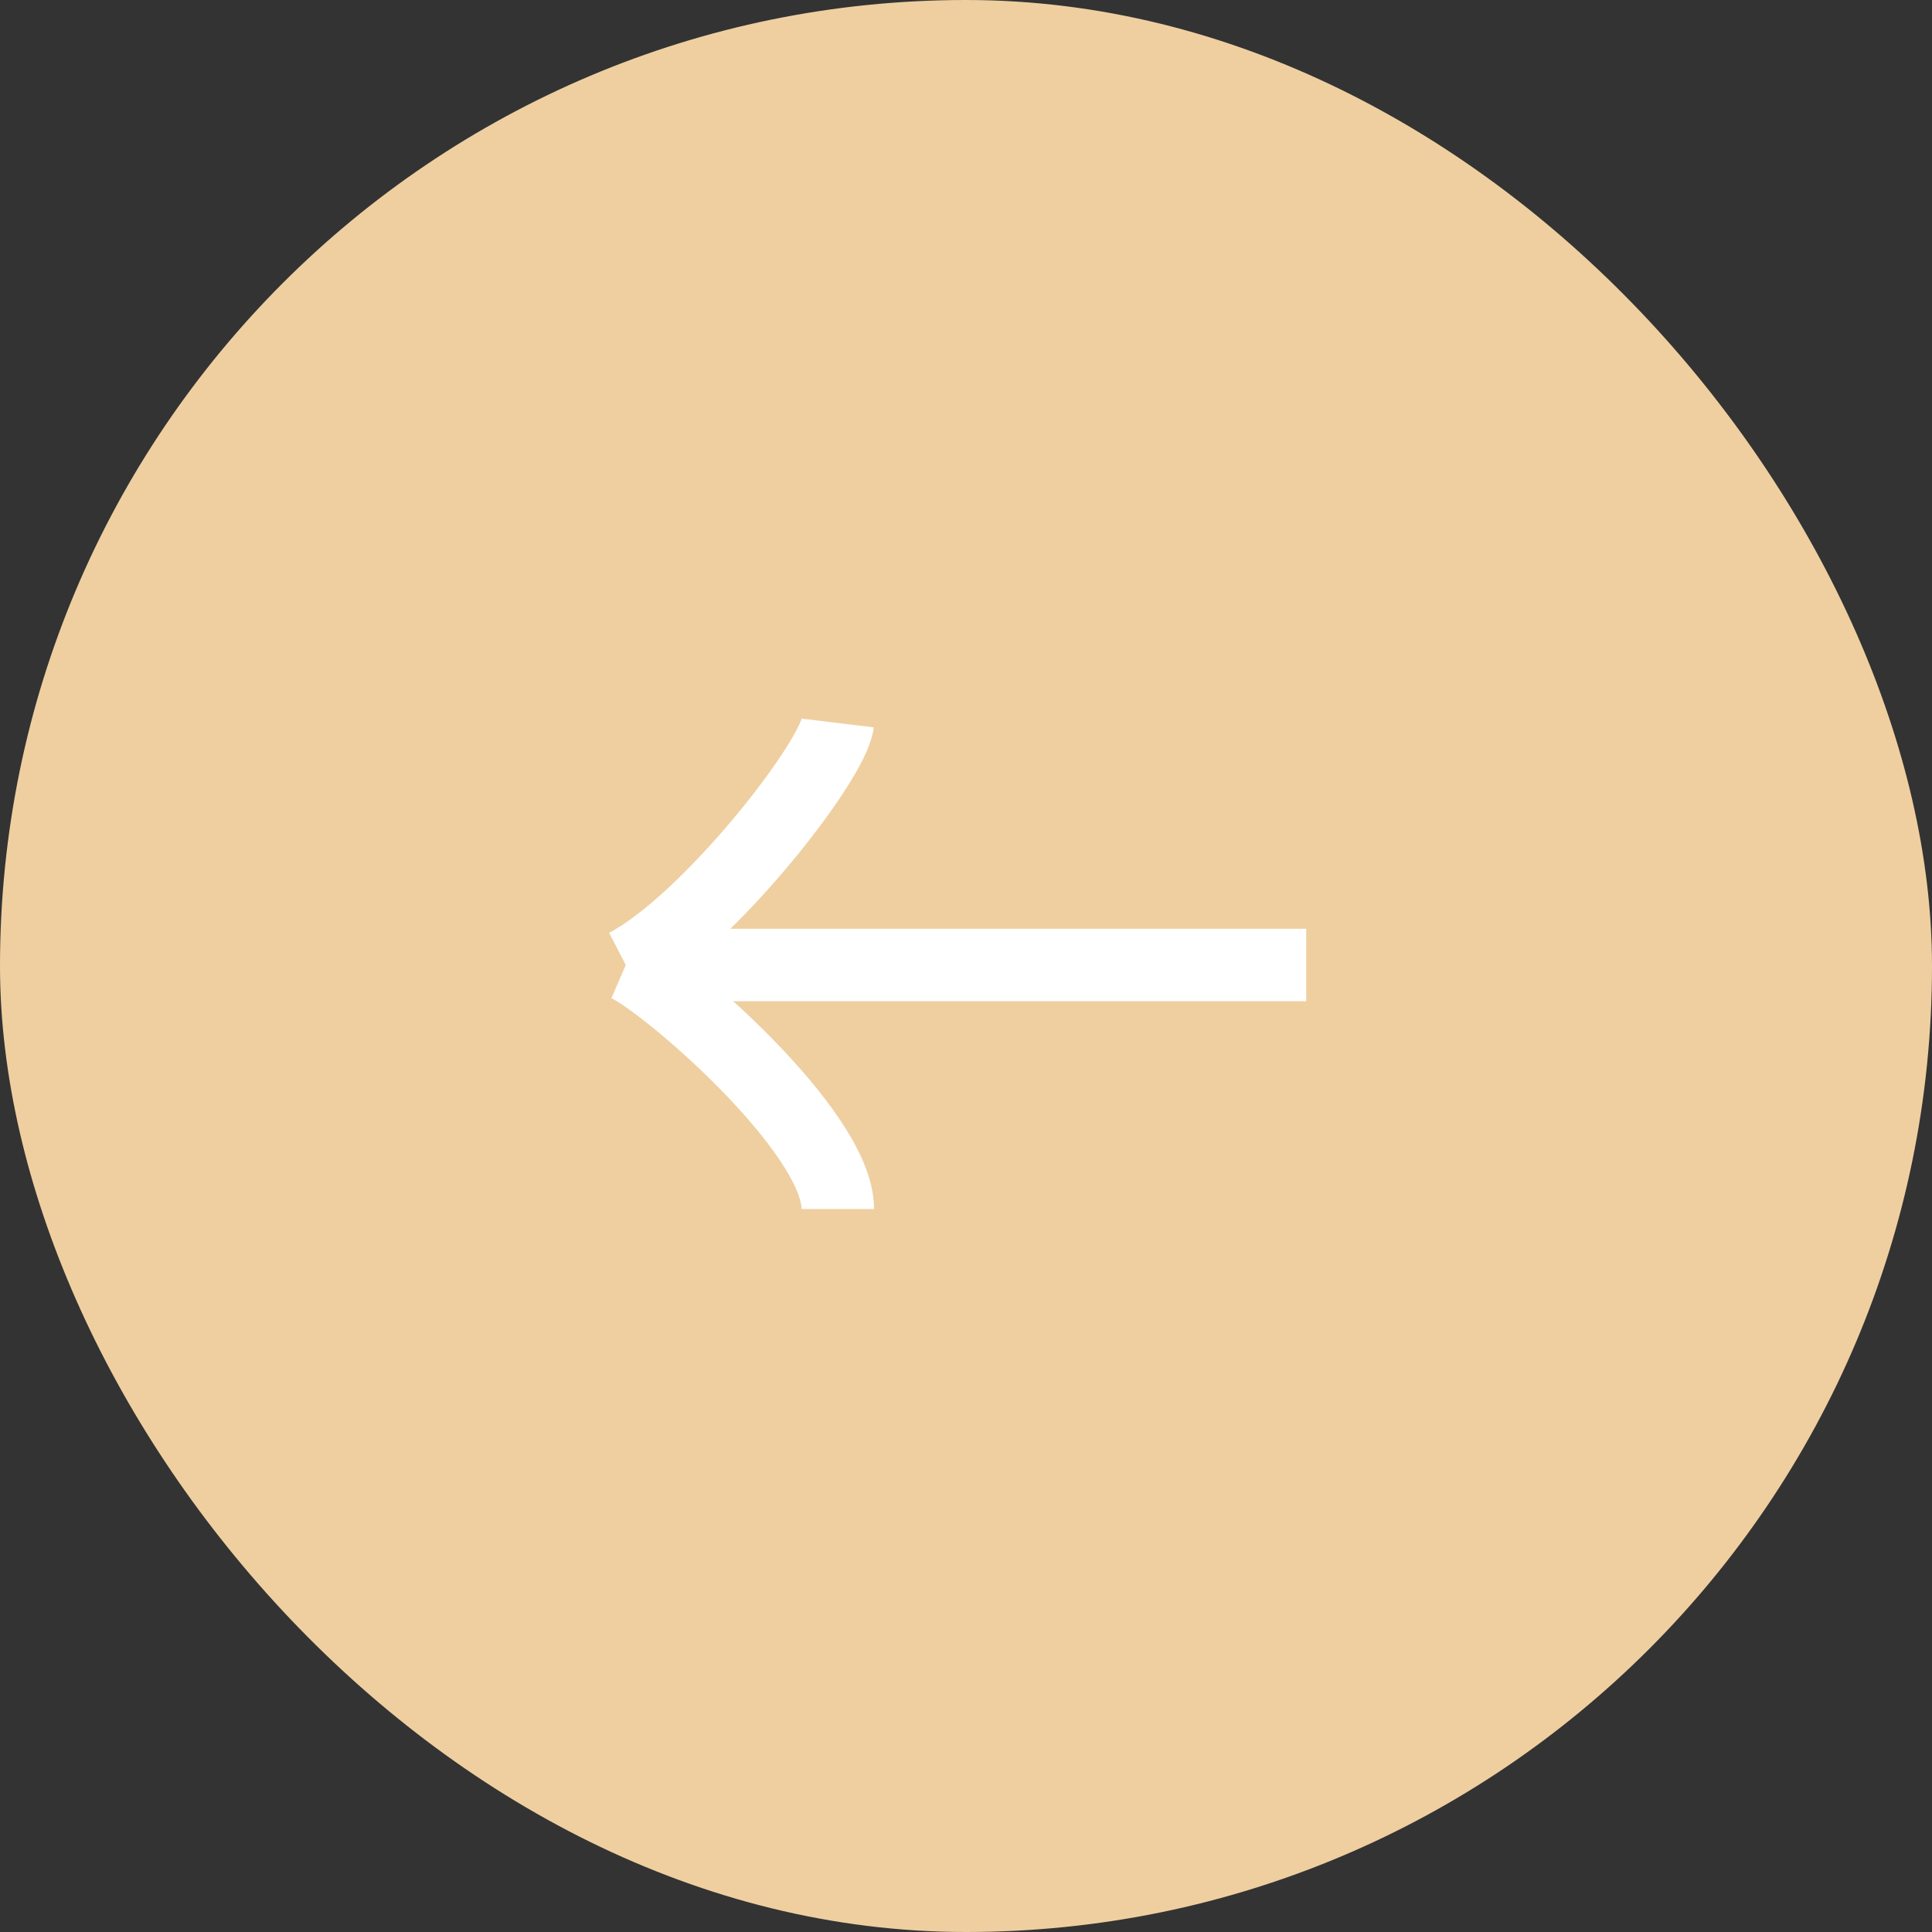
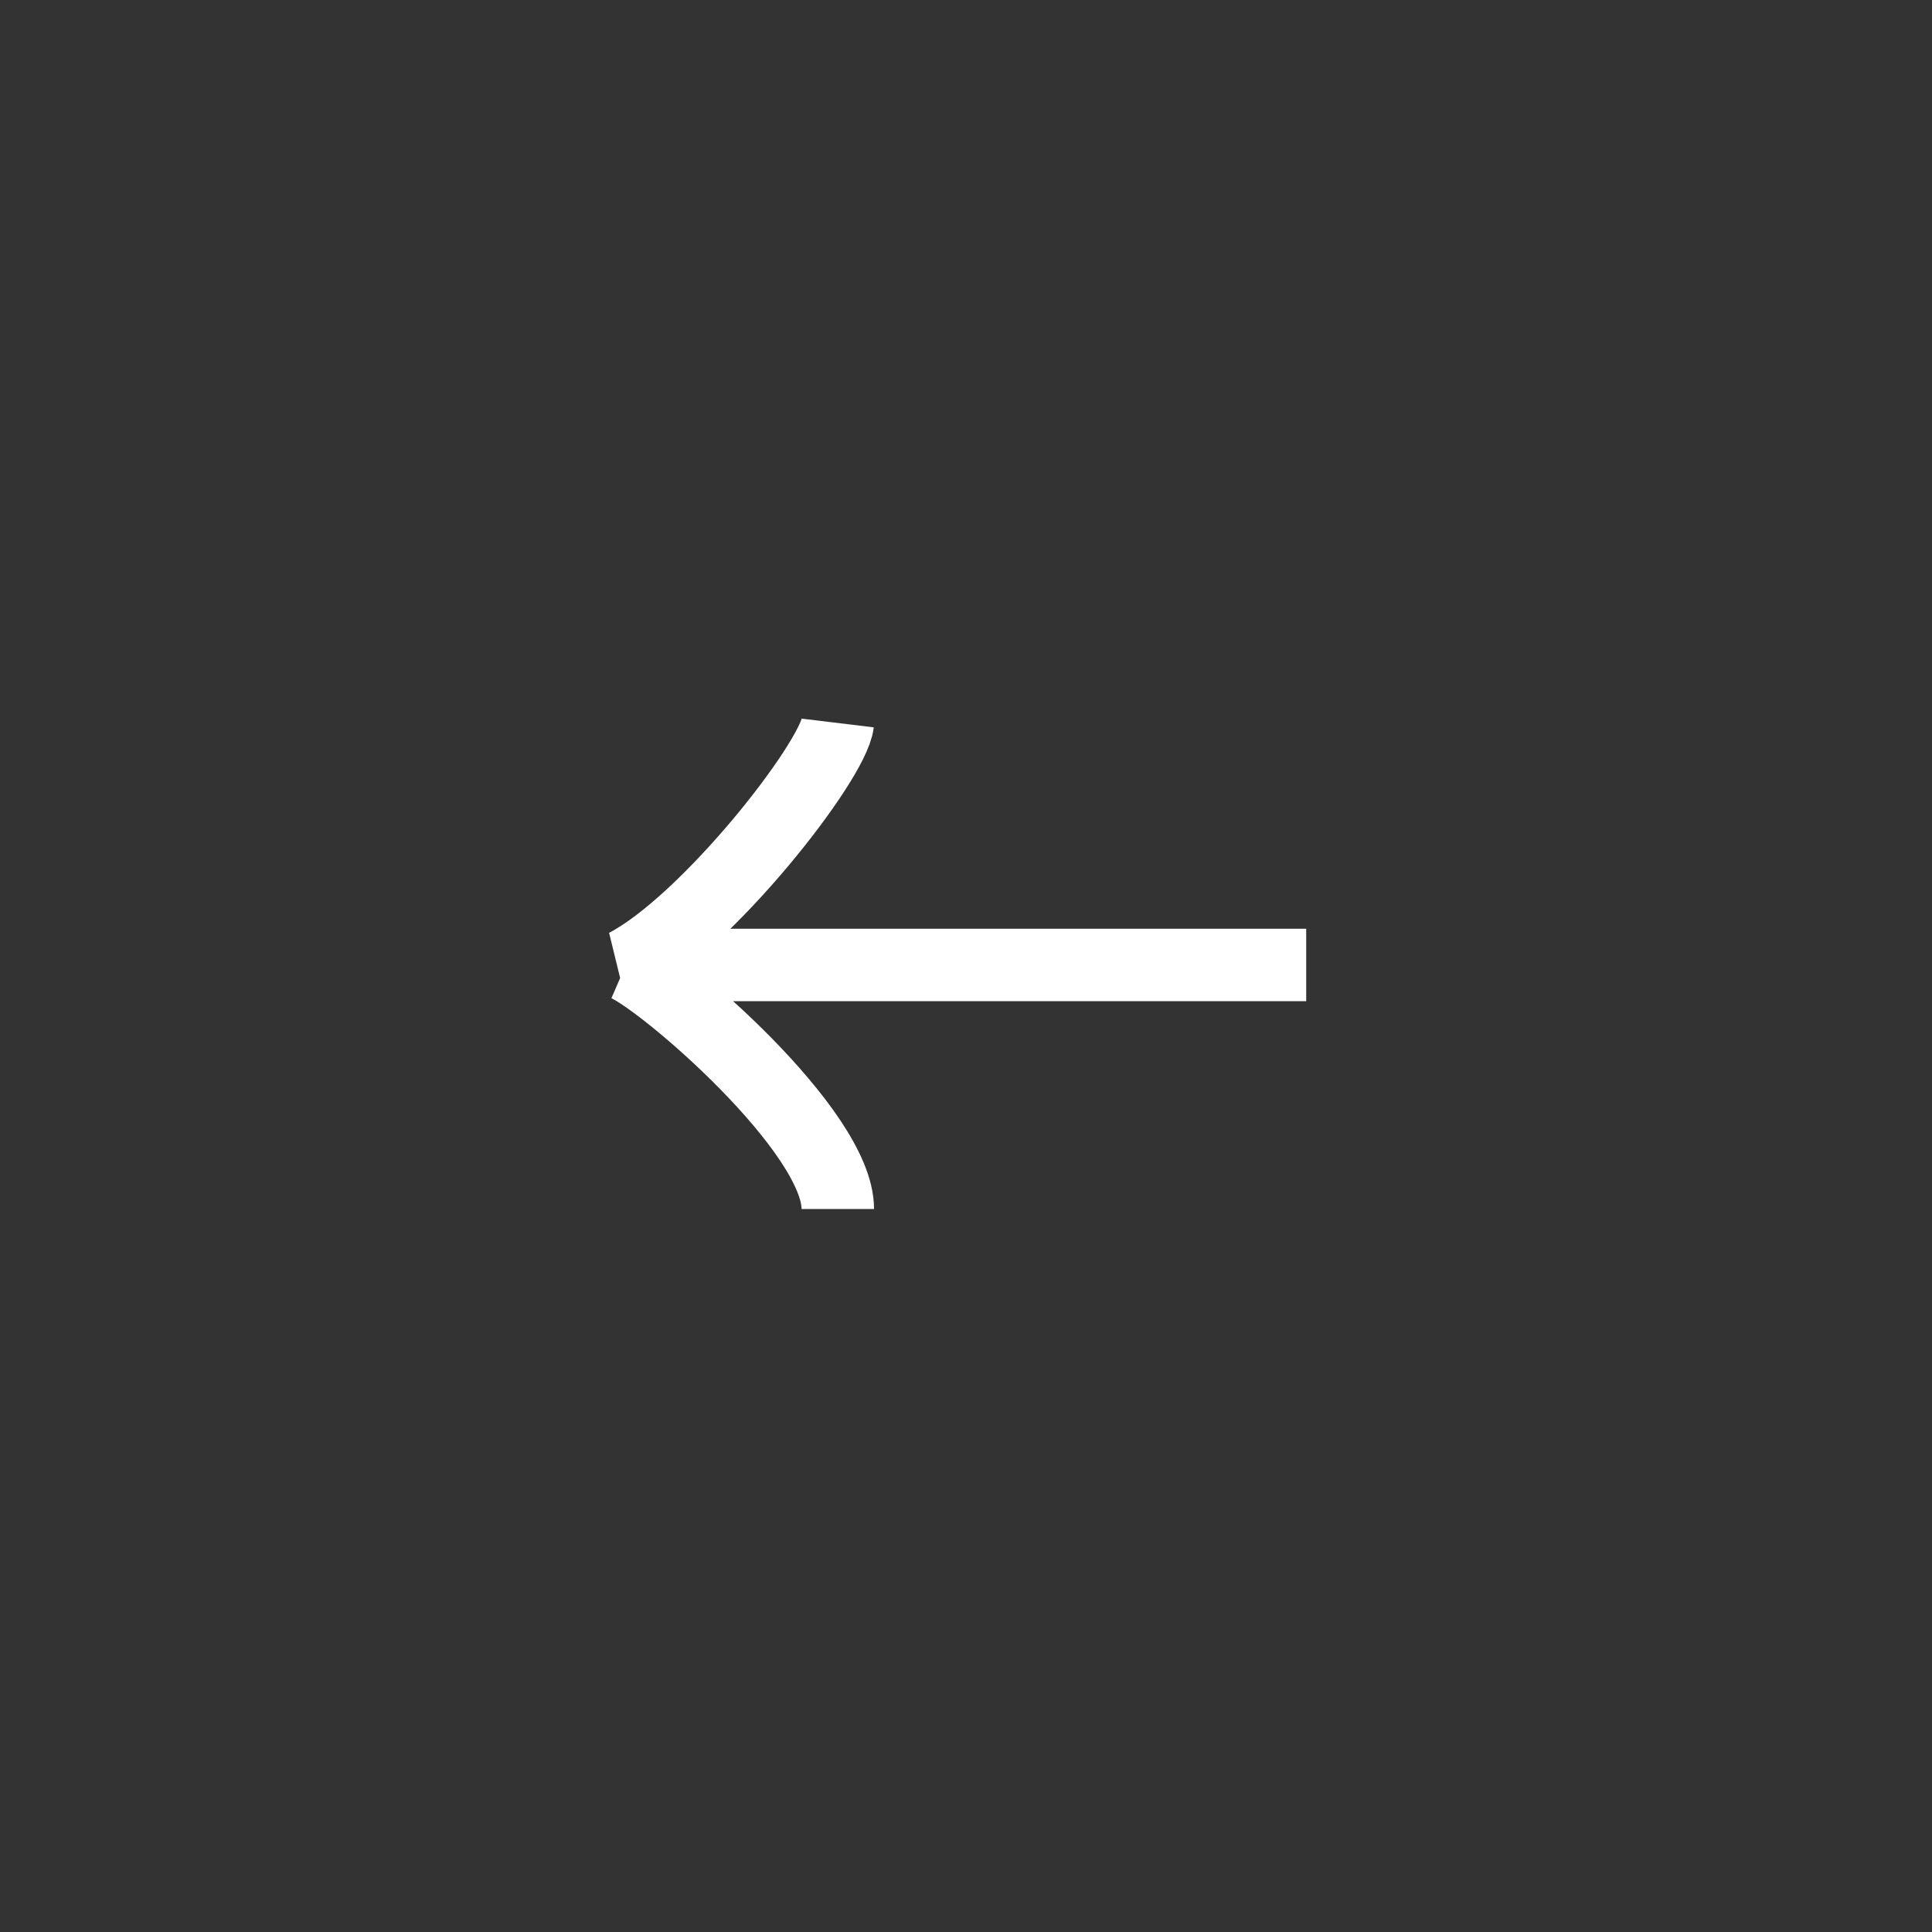
<svg xmlns="http://www.w3.org/2000/svg" width="80" height="80" viewBox="0 0 80 80" fill="none">
  <rect x="0" y="0" width="80" height="80" fill="#333333" stroke="none" />
-   <rect width="80" height="80" rx="40" fill="#EFCFA0" />
-   <path d="M54.087 39.957H25.913M25.913 39.957C29.268 38.214 34.497 31.551 34.692 29.938M25.913 39.957C27.506 40.646 34.692 46.832 34.692 50.062" stroke="white" stroke-width="3" />
+   <path d="M54.087 39.957H25.913C29.268 38.214 34.497 31.551 34.692 29.938M25.913 39.957C27.506 40.646 34.692 46.832 34.692 50.062" stroke="white" stroke-width="3" />
</svg>